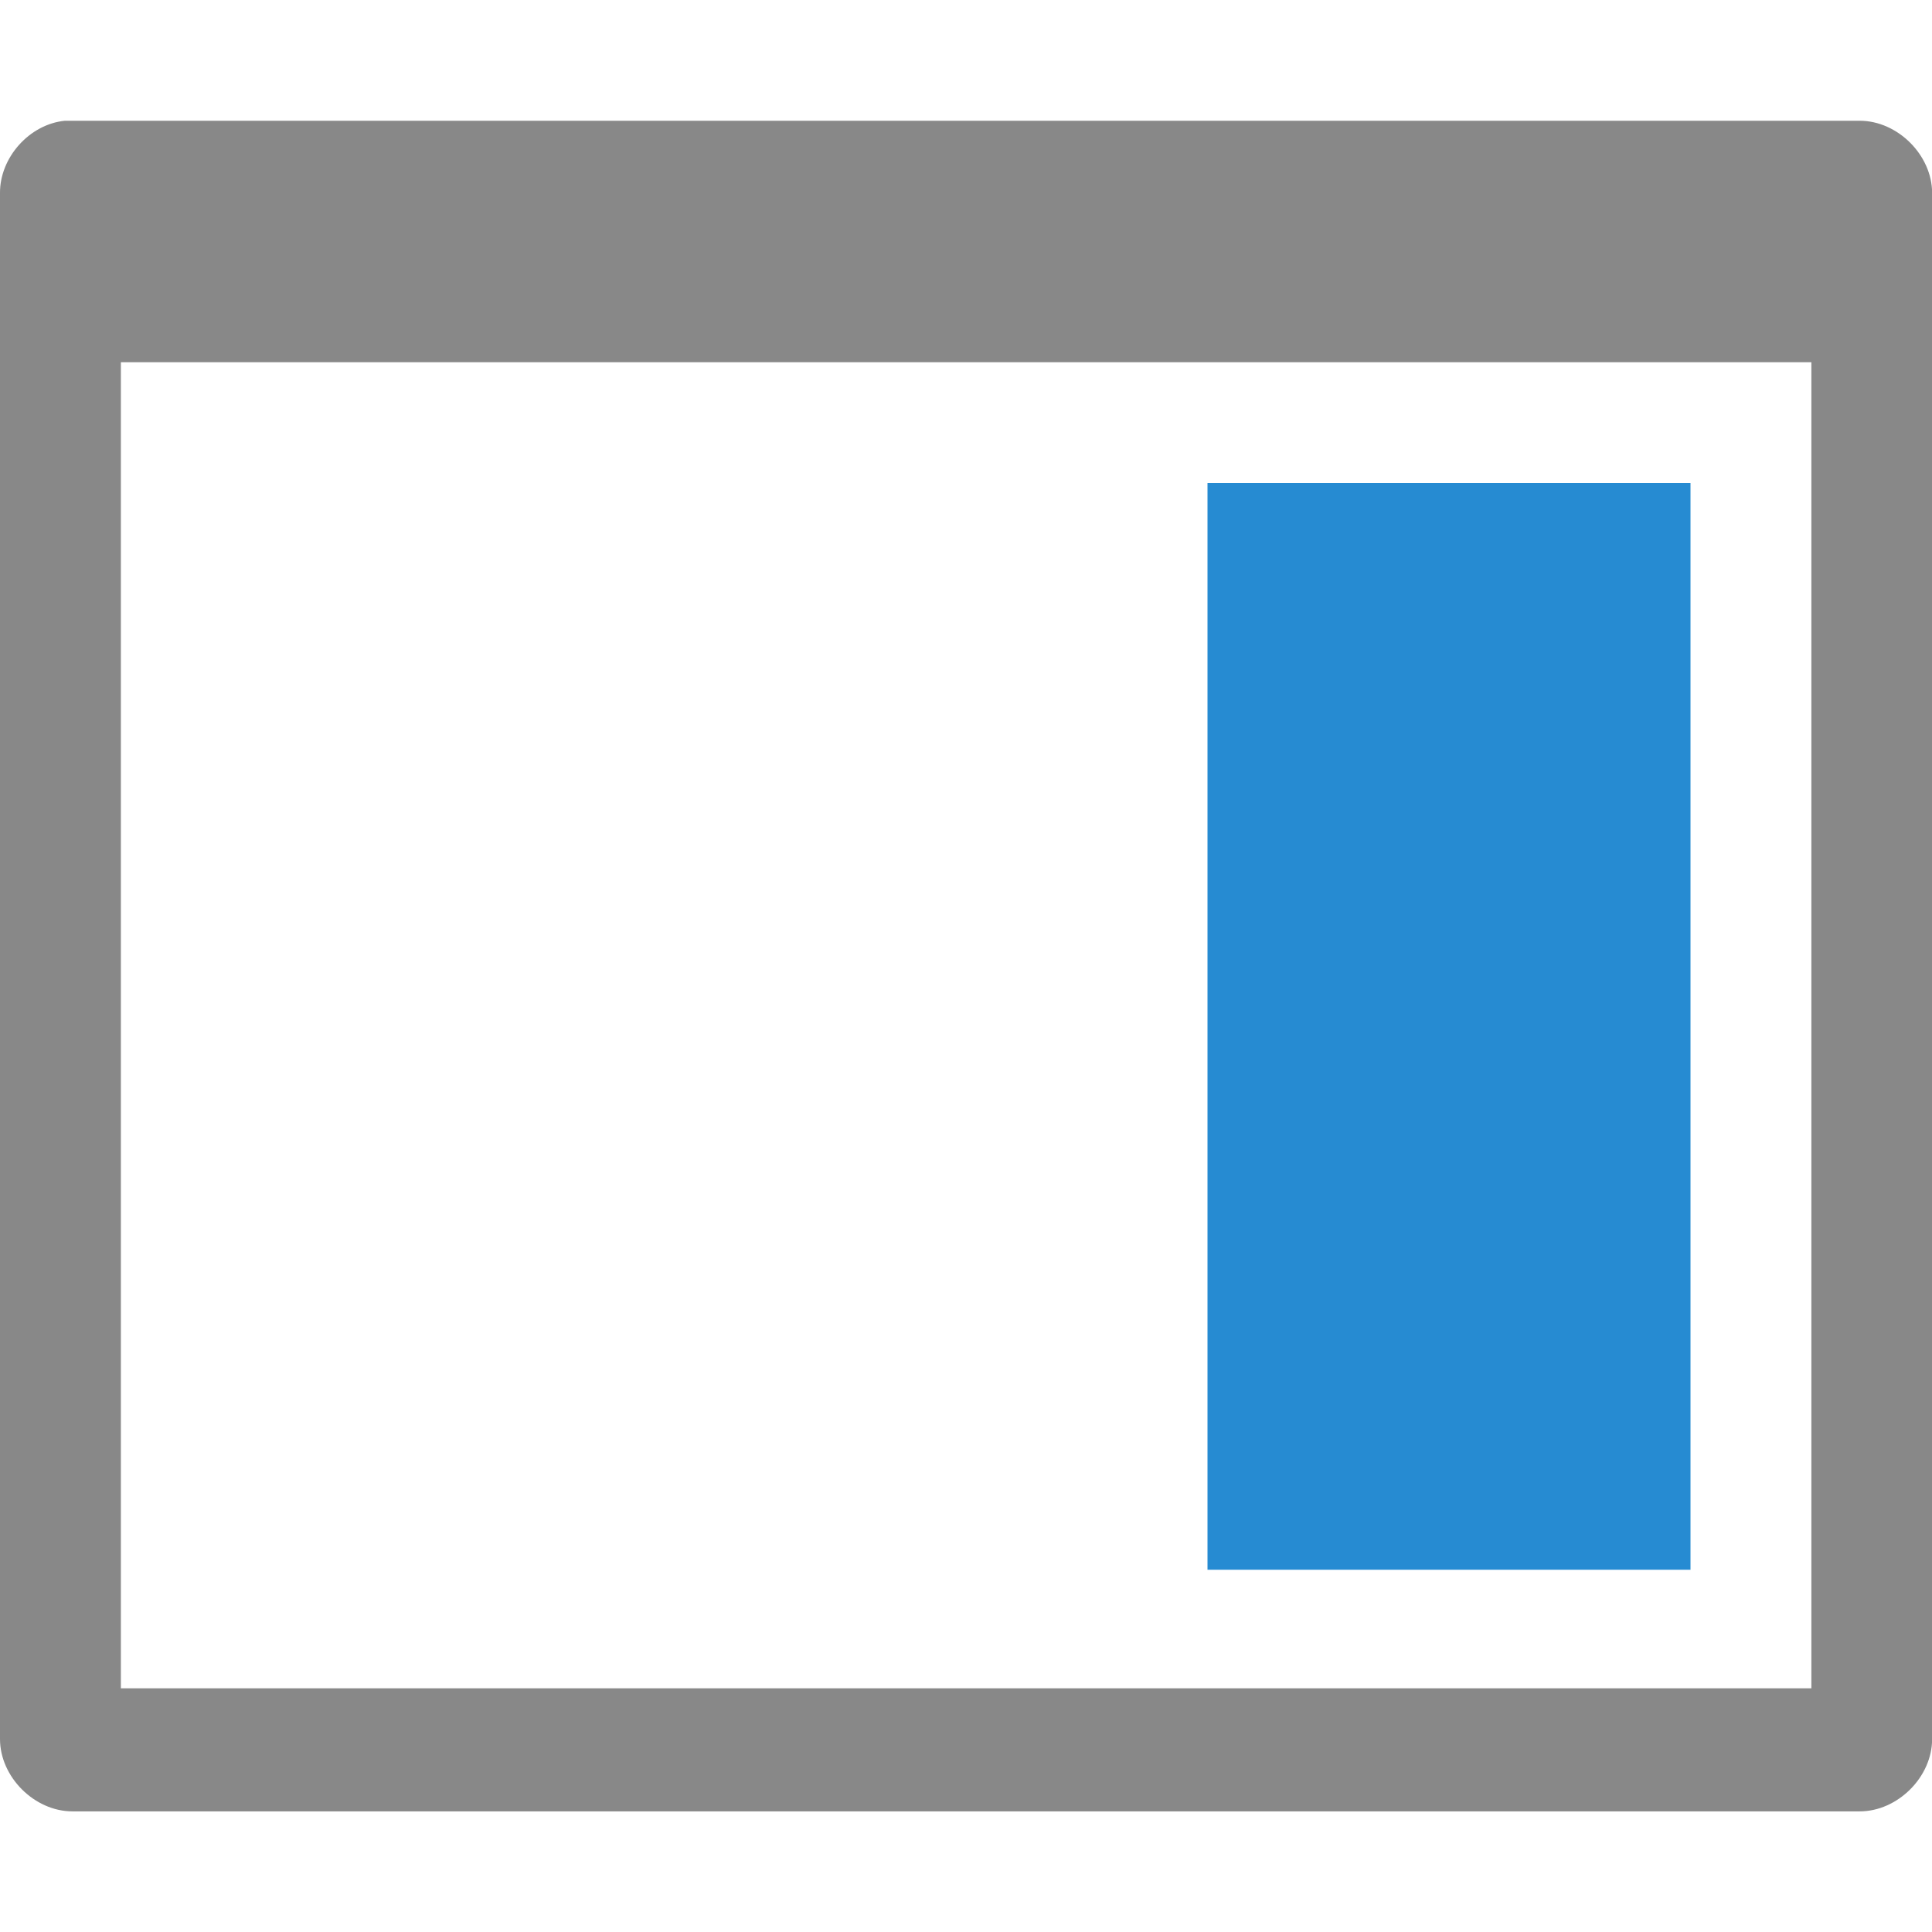
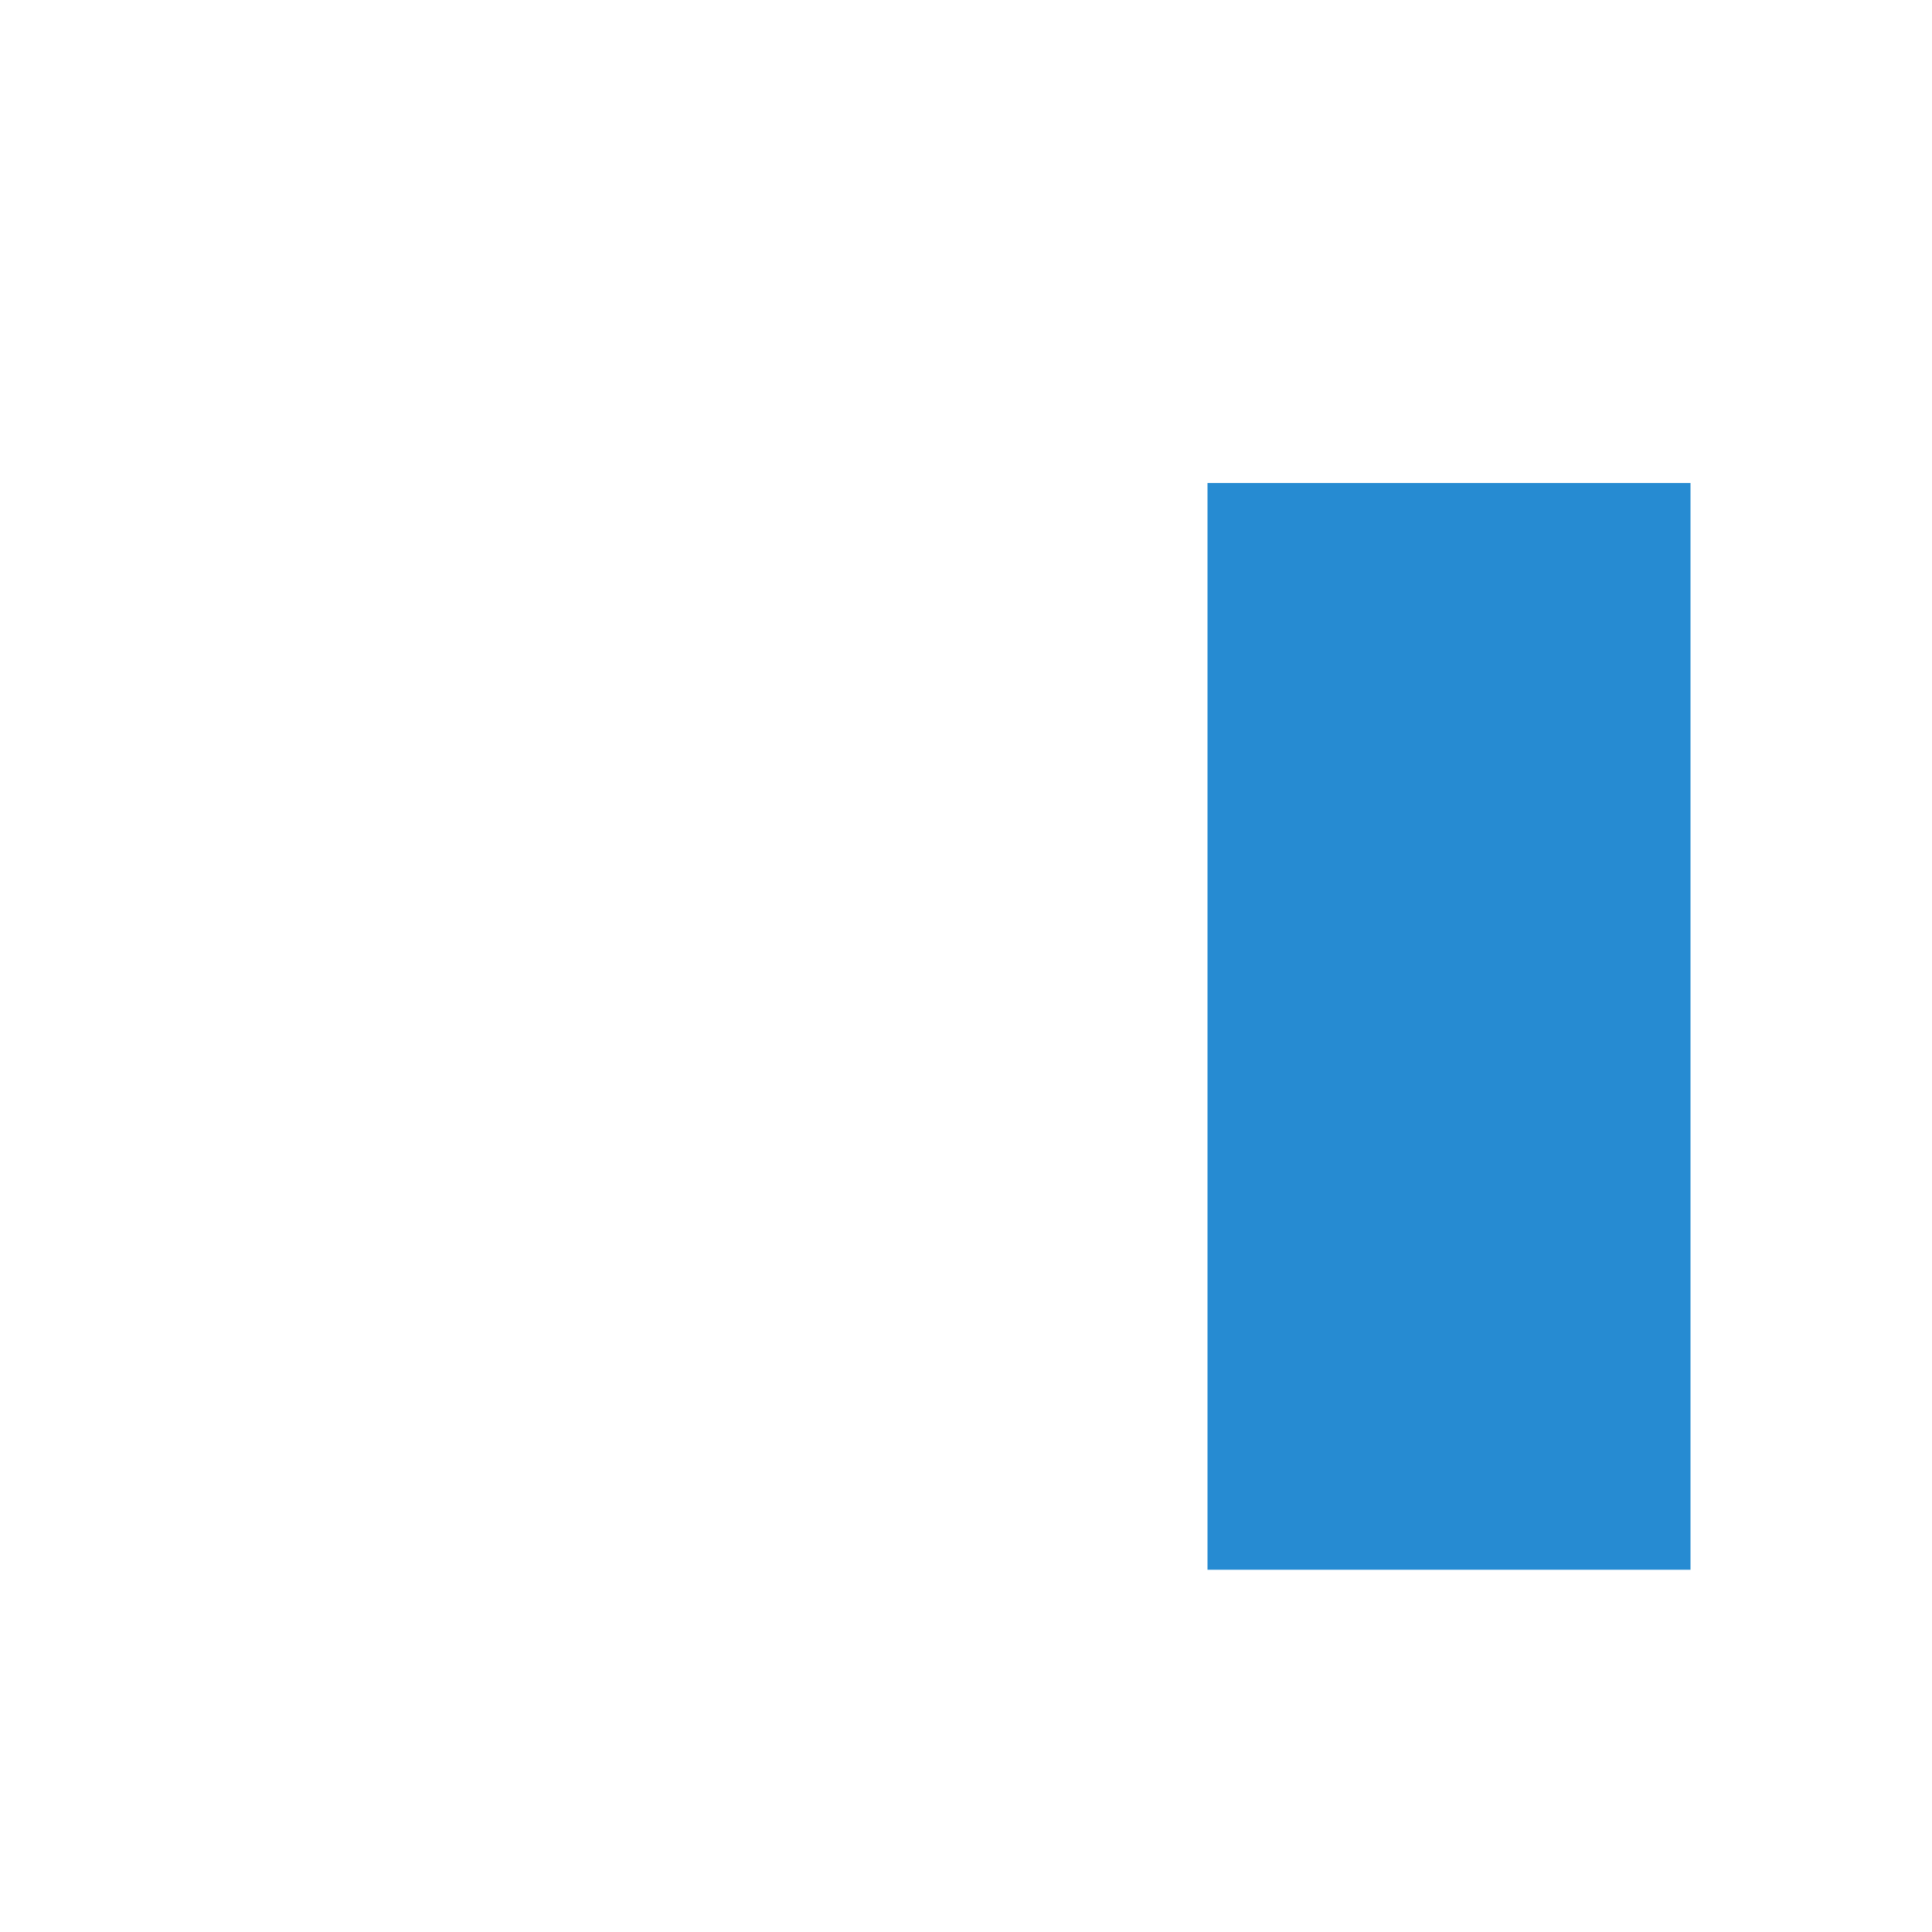
<svg xmlns="http://www.w3.org/2000/svg" viewBox="0 0 16 16">
-   <path d="m 0.537 1 c -0.293 0.029 -0.539 0.304 -0.537 0.599 l 0 12.803 c 0 0.314 0.285 0.599 0.6 0.599 l 14.801 0 c 0.314 0 0.6 -0.284 0.6 -0.599 l 0 -12.803 c 0 -0.314 -0.285 -0.599 -0.6 -0.599 m -14.4 2 14 0 0 10.982 -14 0 z" style="fill:#888;fill-opacity:1" />
  <rect width="4" height="9" x="10" y="4" style="fill:#268bd2;opacity:1;fill-opacity:1;stroke:none" />
</svg>